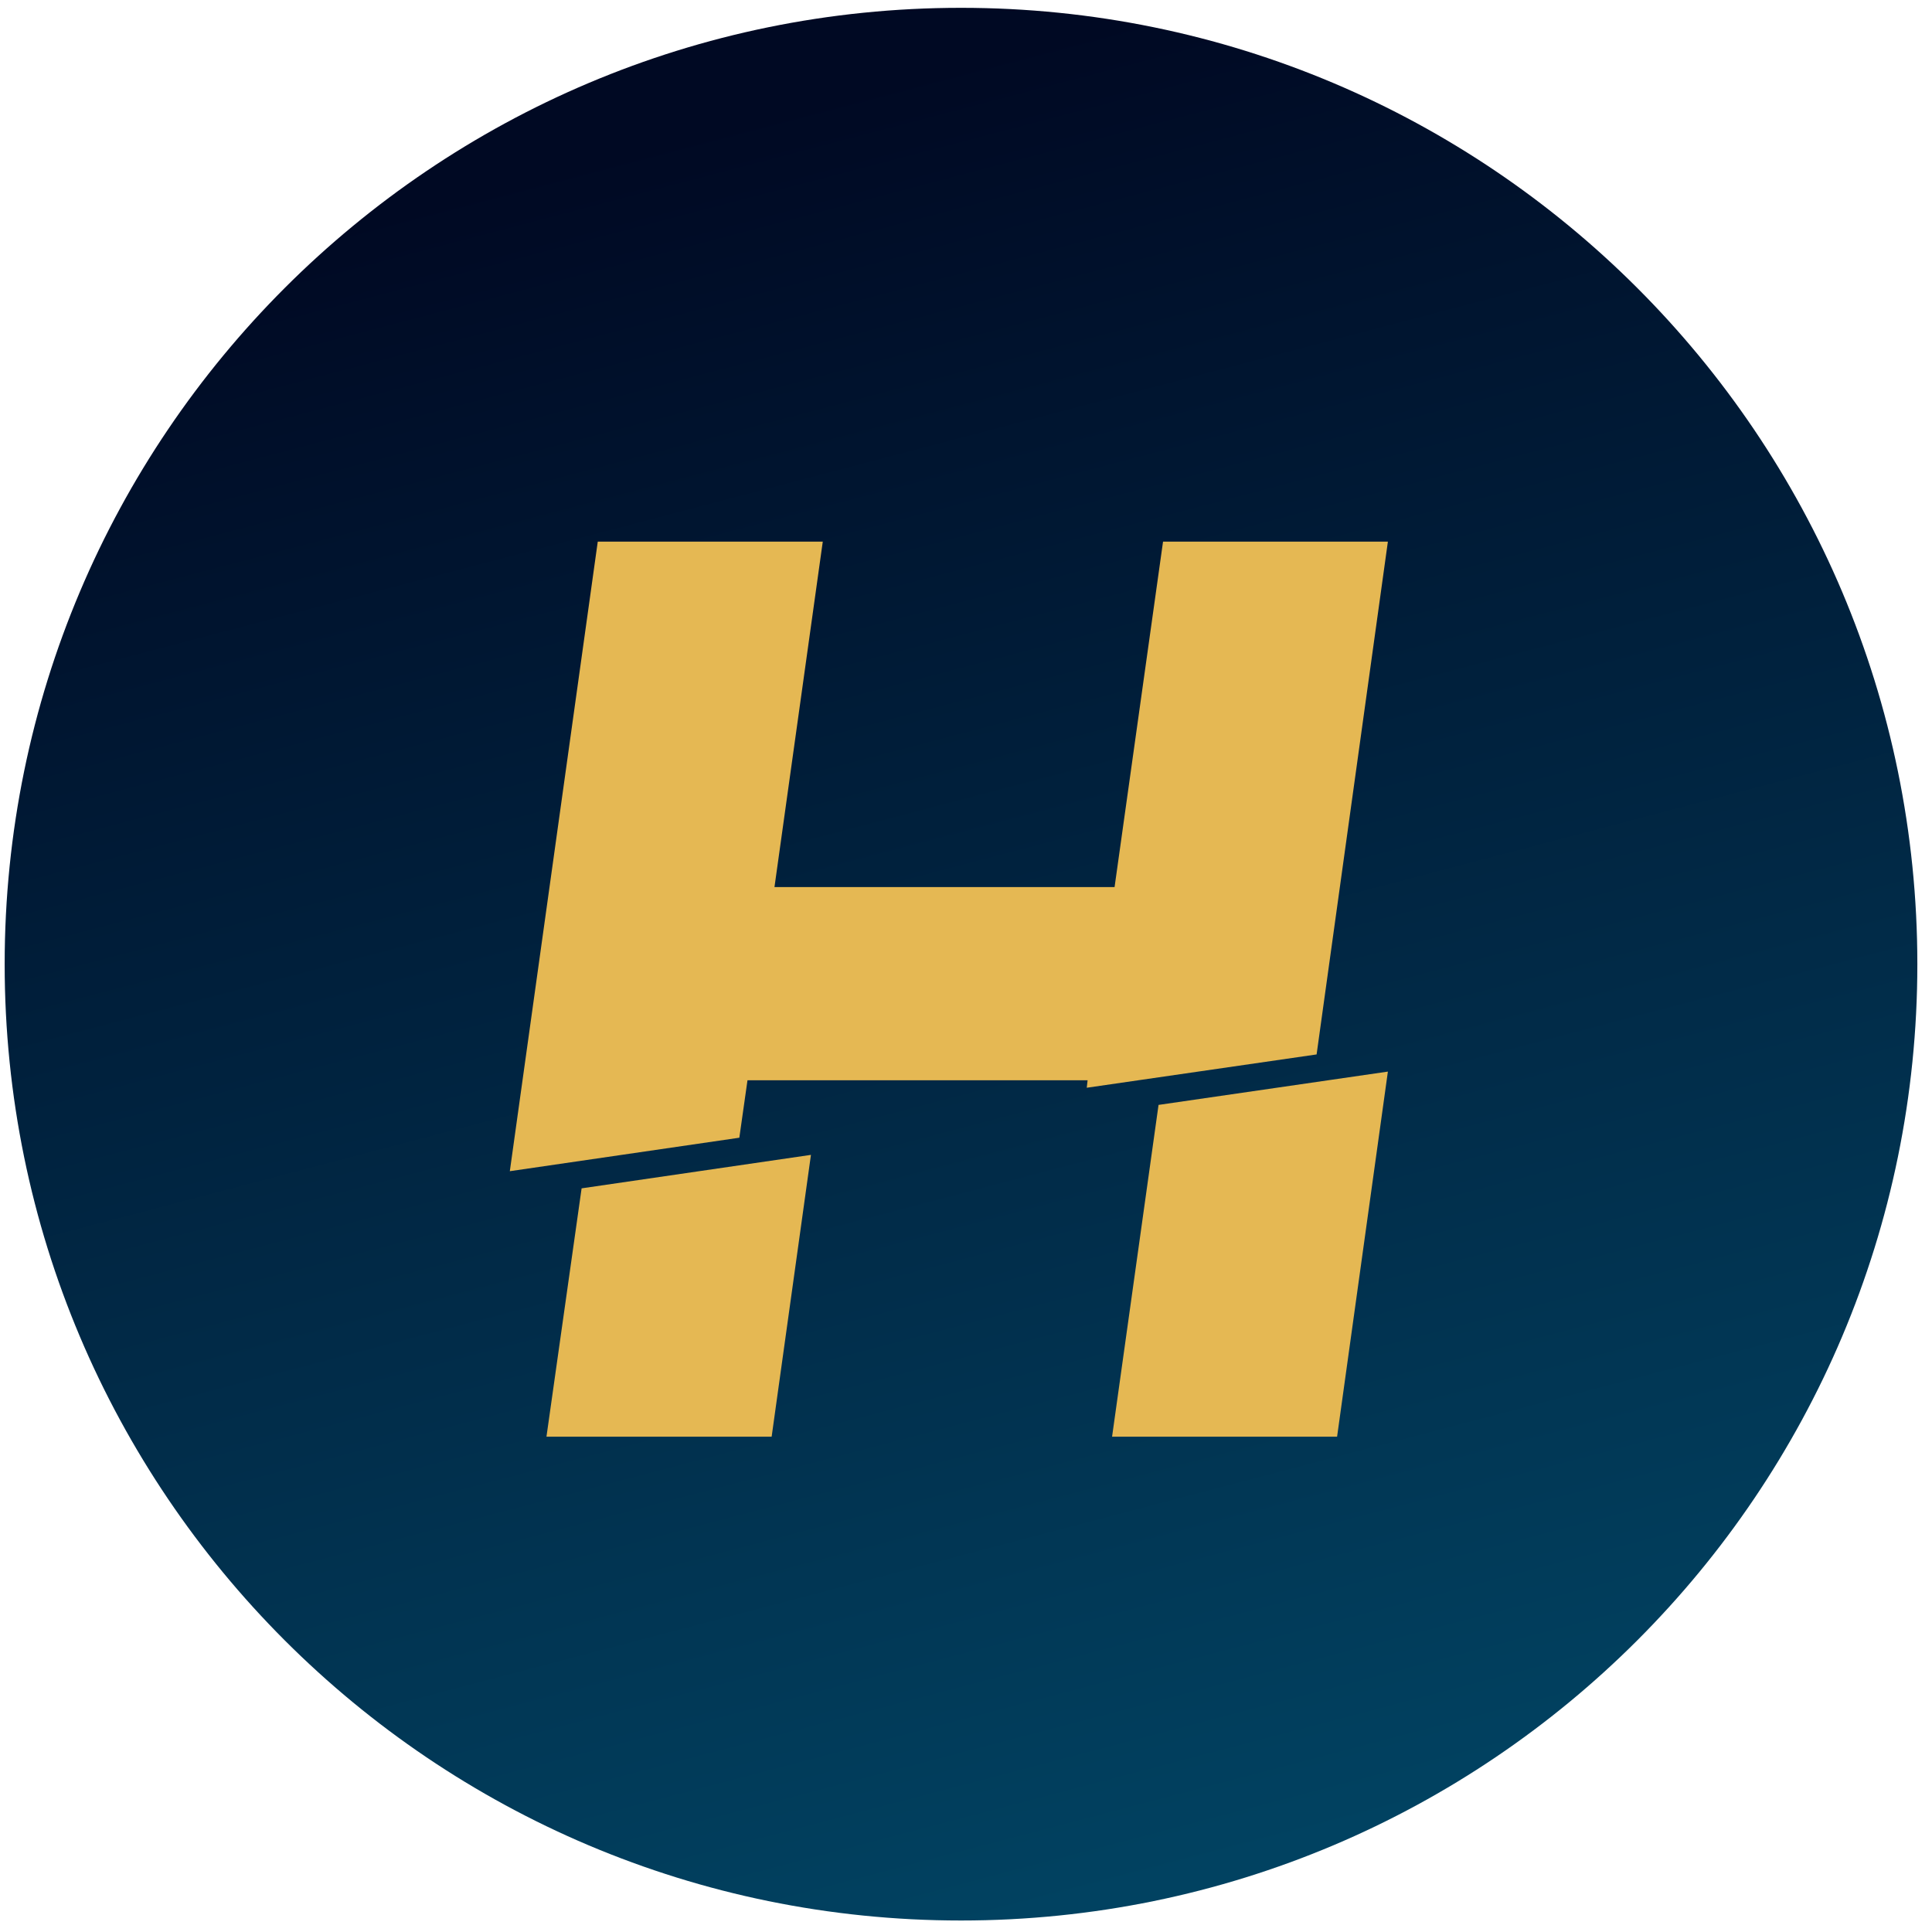
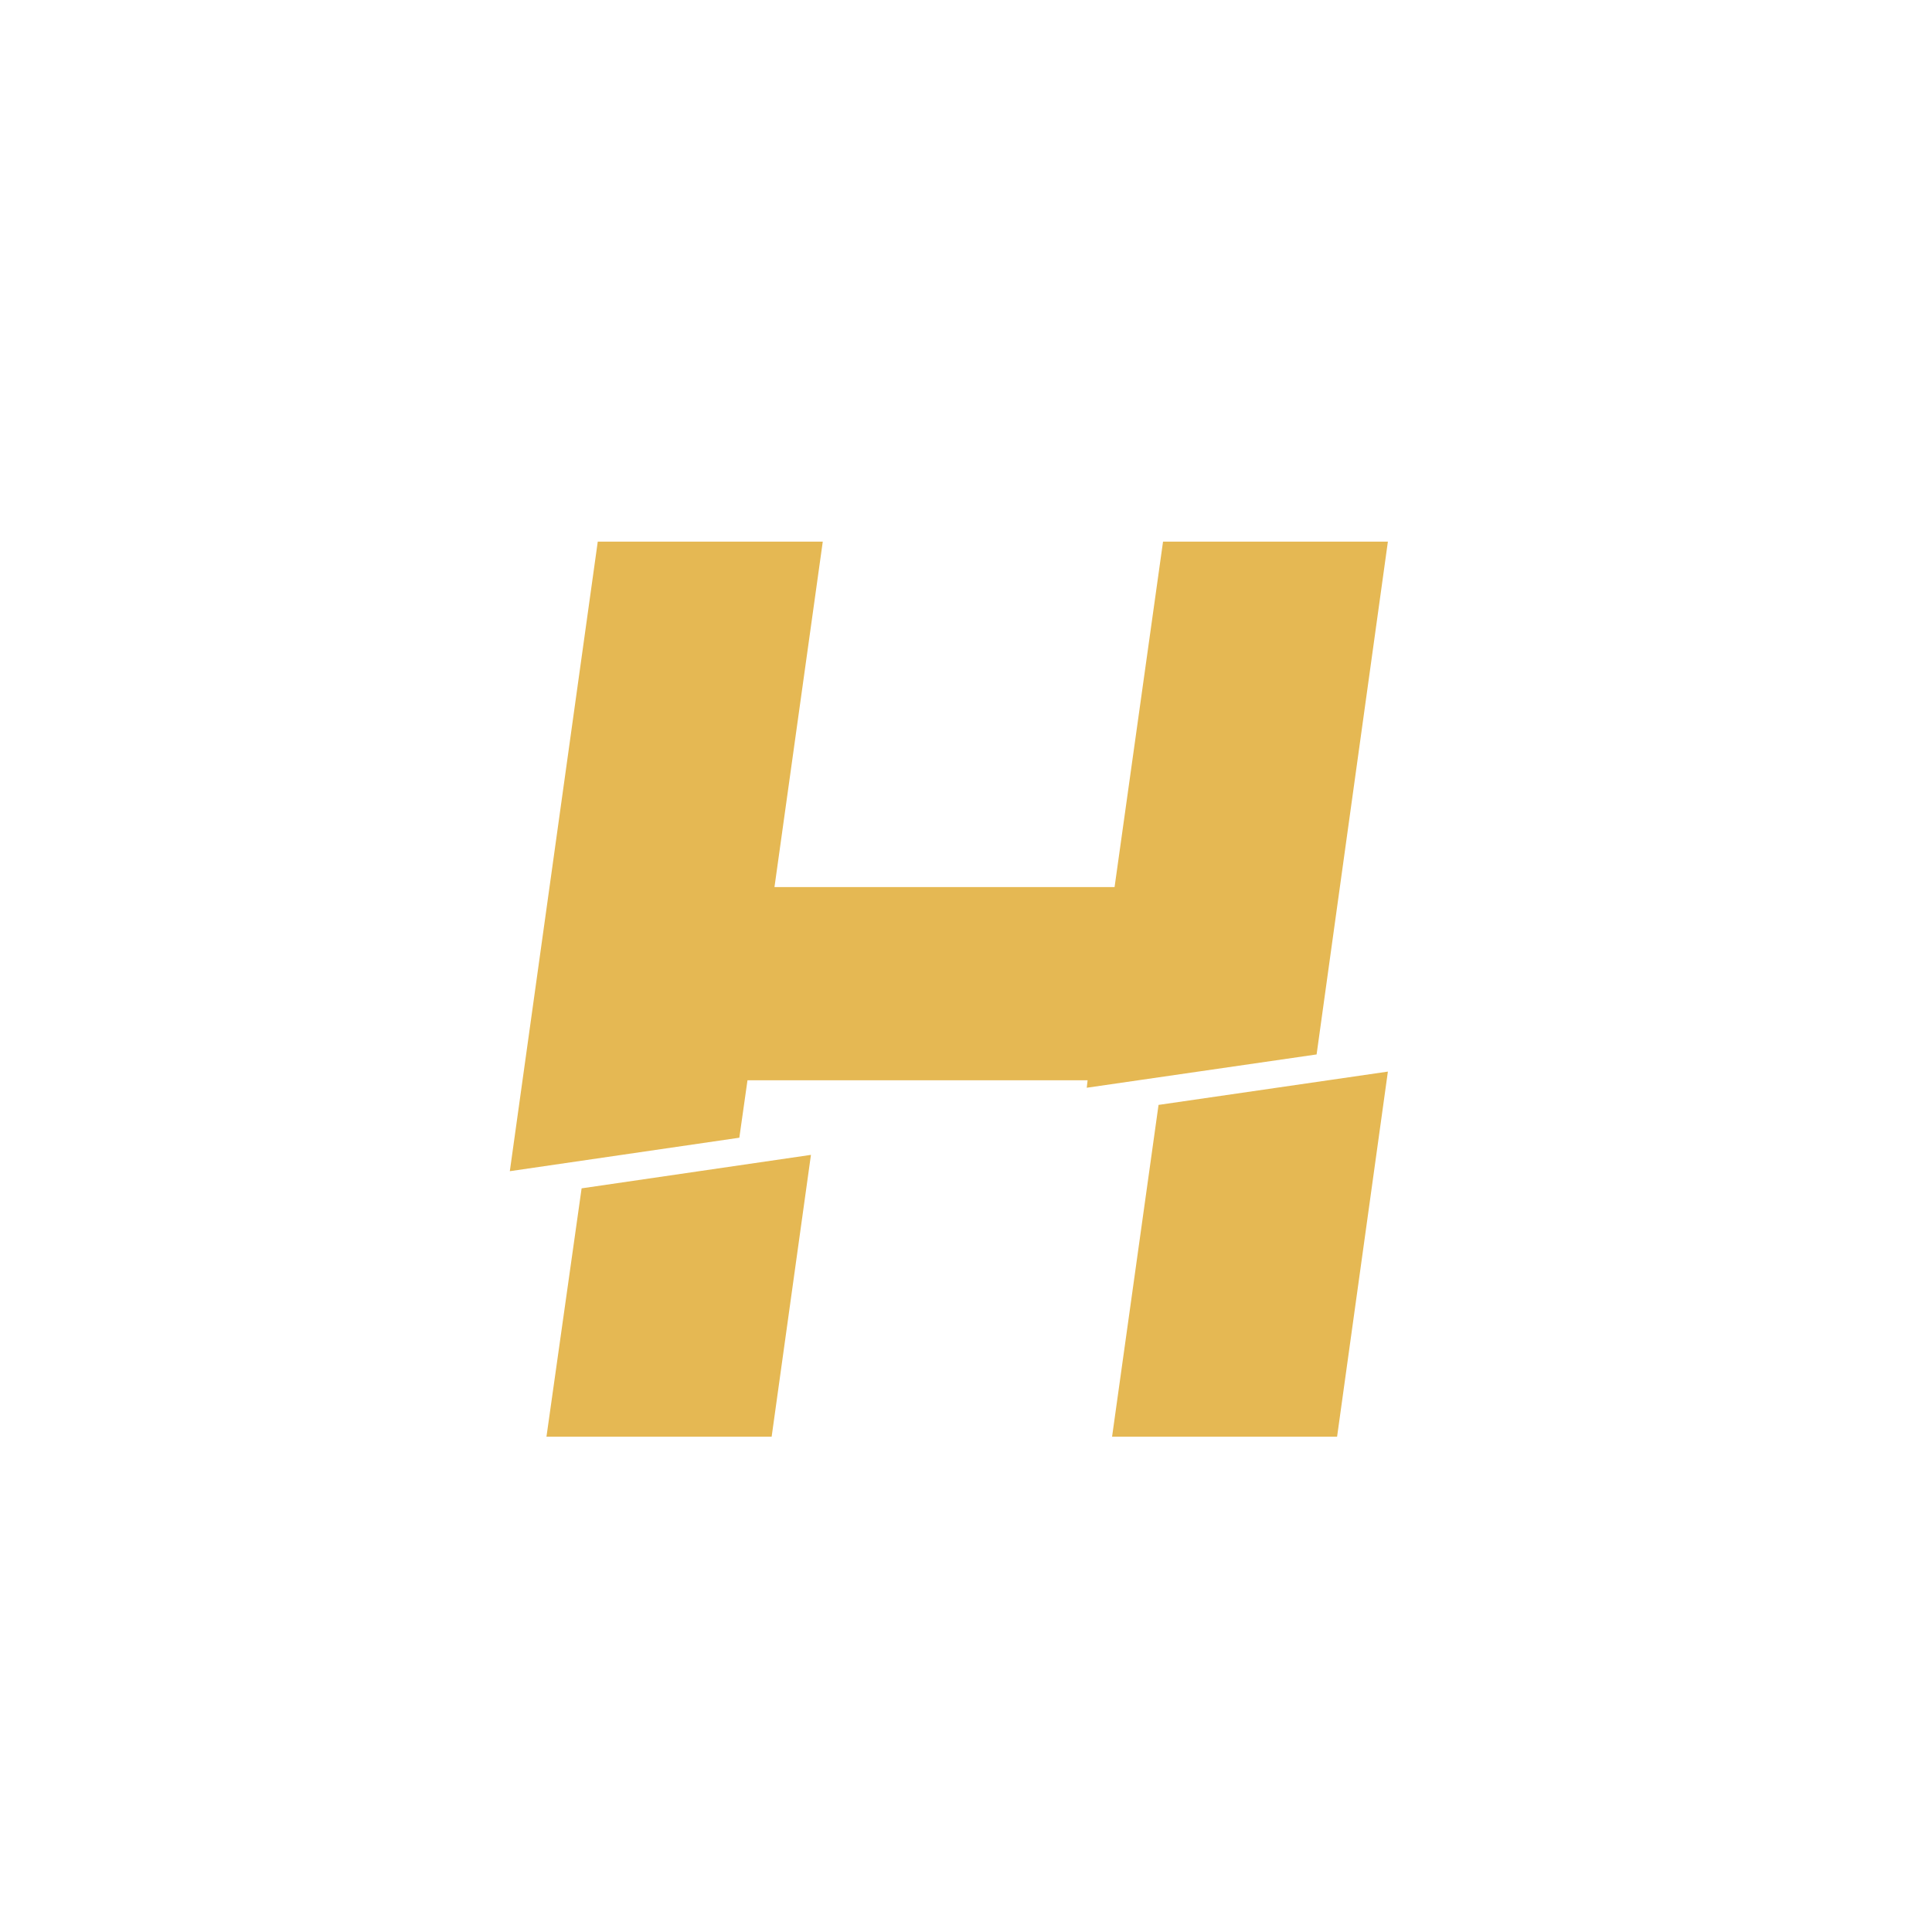
<svg xmlns="http://www.w3.org/2000/svg" width="512" height="512" viewBox="0 0 512 512" fill="none">
-   <path d="M254.677 508.954c139.971 0 253.44-113.469 253.44-253.44S394.648 2.074 254.677 2.074 1.237 115.543 1.237 255.514s113.469 253.44 253.44 253.44z" fill="url(#u4fzl7kwwa)" />
  <path d="m135.108 310.378 60.822-8.872 2.163-15.227h90.13l-.221 1.986 60.911-8.828 18.891-135.9h-59.587l-12.844 91.542h-90.129l12.8-91.542h-59.631l-23.305 166.841zM154.132 314.924l-9.313 65.81h59.675l10.416-74.681-60.778 8.871zM307.026 292.811l-12.314 87.923h59.63l13.462-96.75-60.778 8.827z" fill="#E5B853" />
  <defs>
    <linearGradient id="u4fzl7kwwa" x1="254.677" y1="2.074" x2="380.187" y2="479.375" gradientUnits="userSpaceOnUse">
      <stop offset=".027" stop-color="#000923" />
      <stop offset="1" stop-color="#014261" />
    </linearGradient>
  </defs>
</svg>